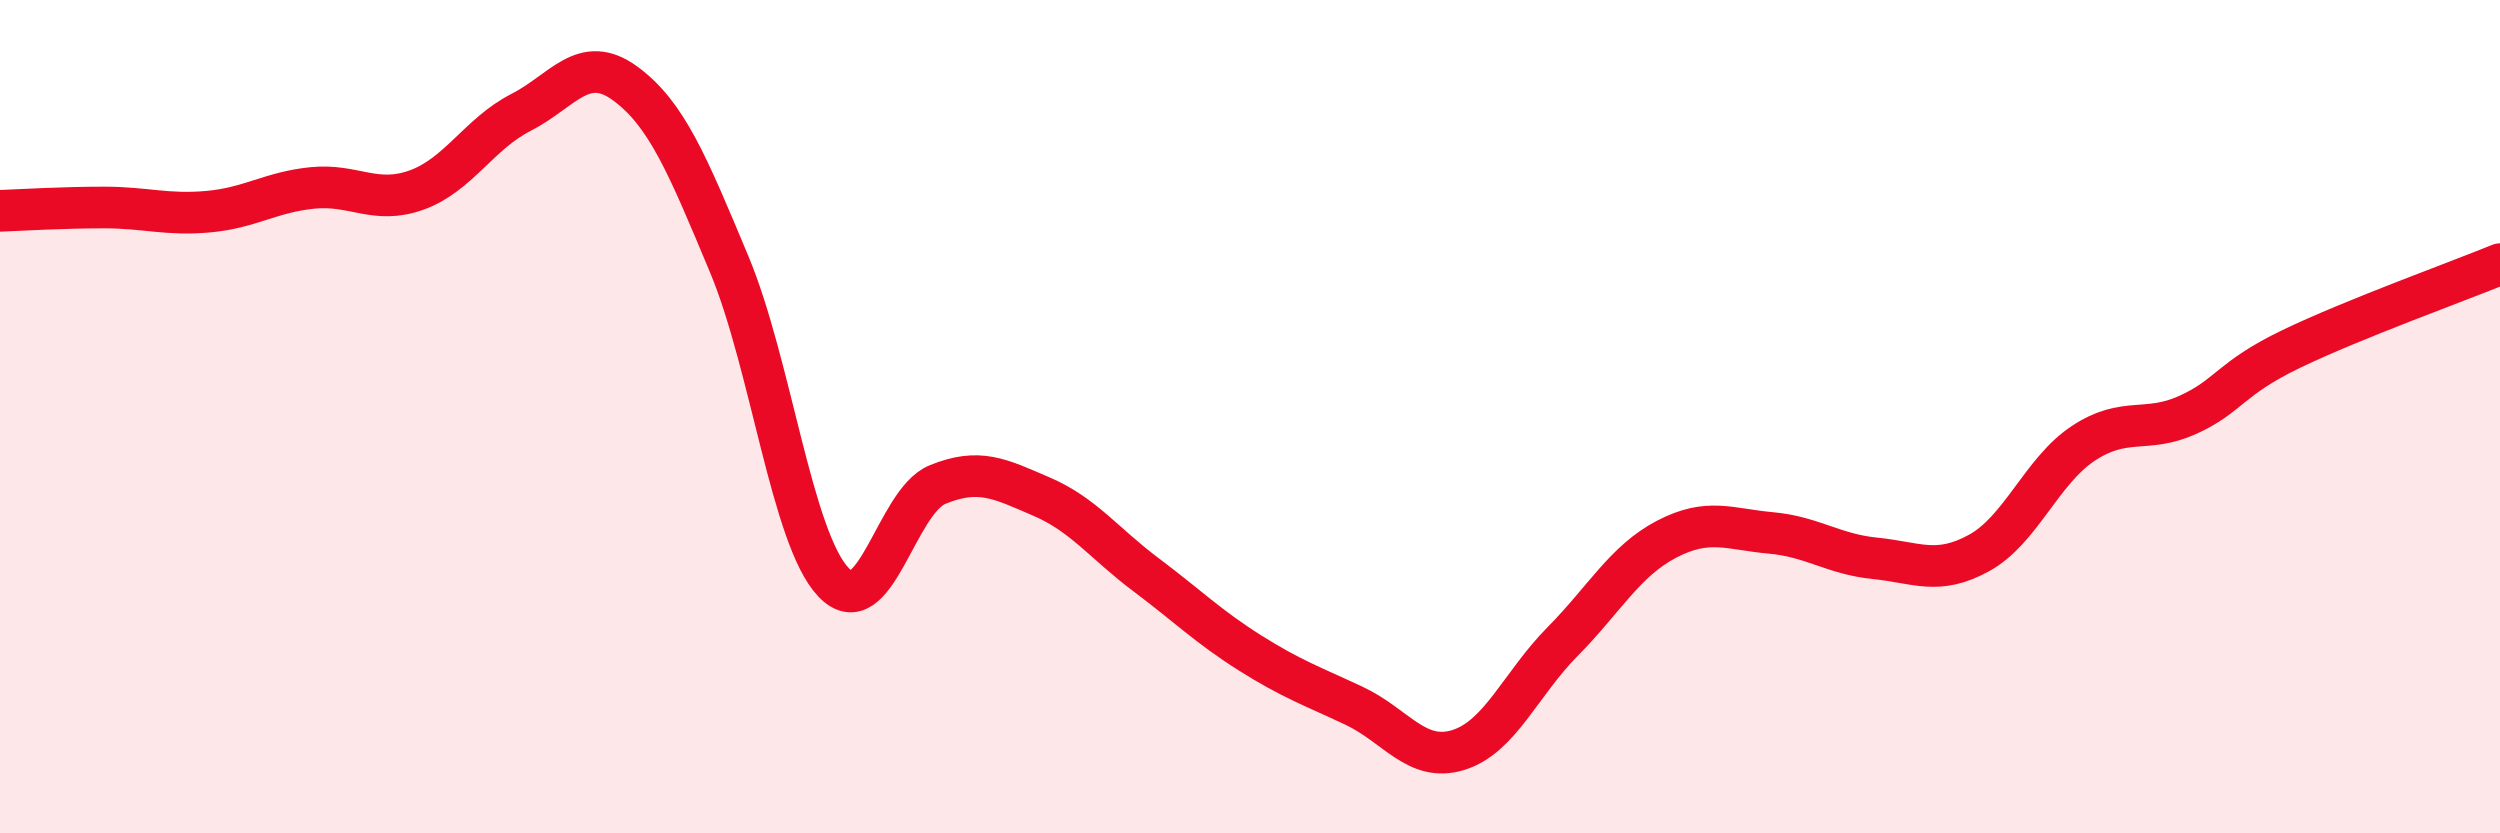
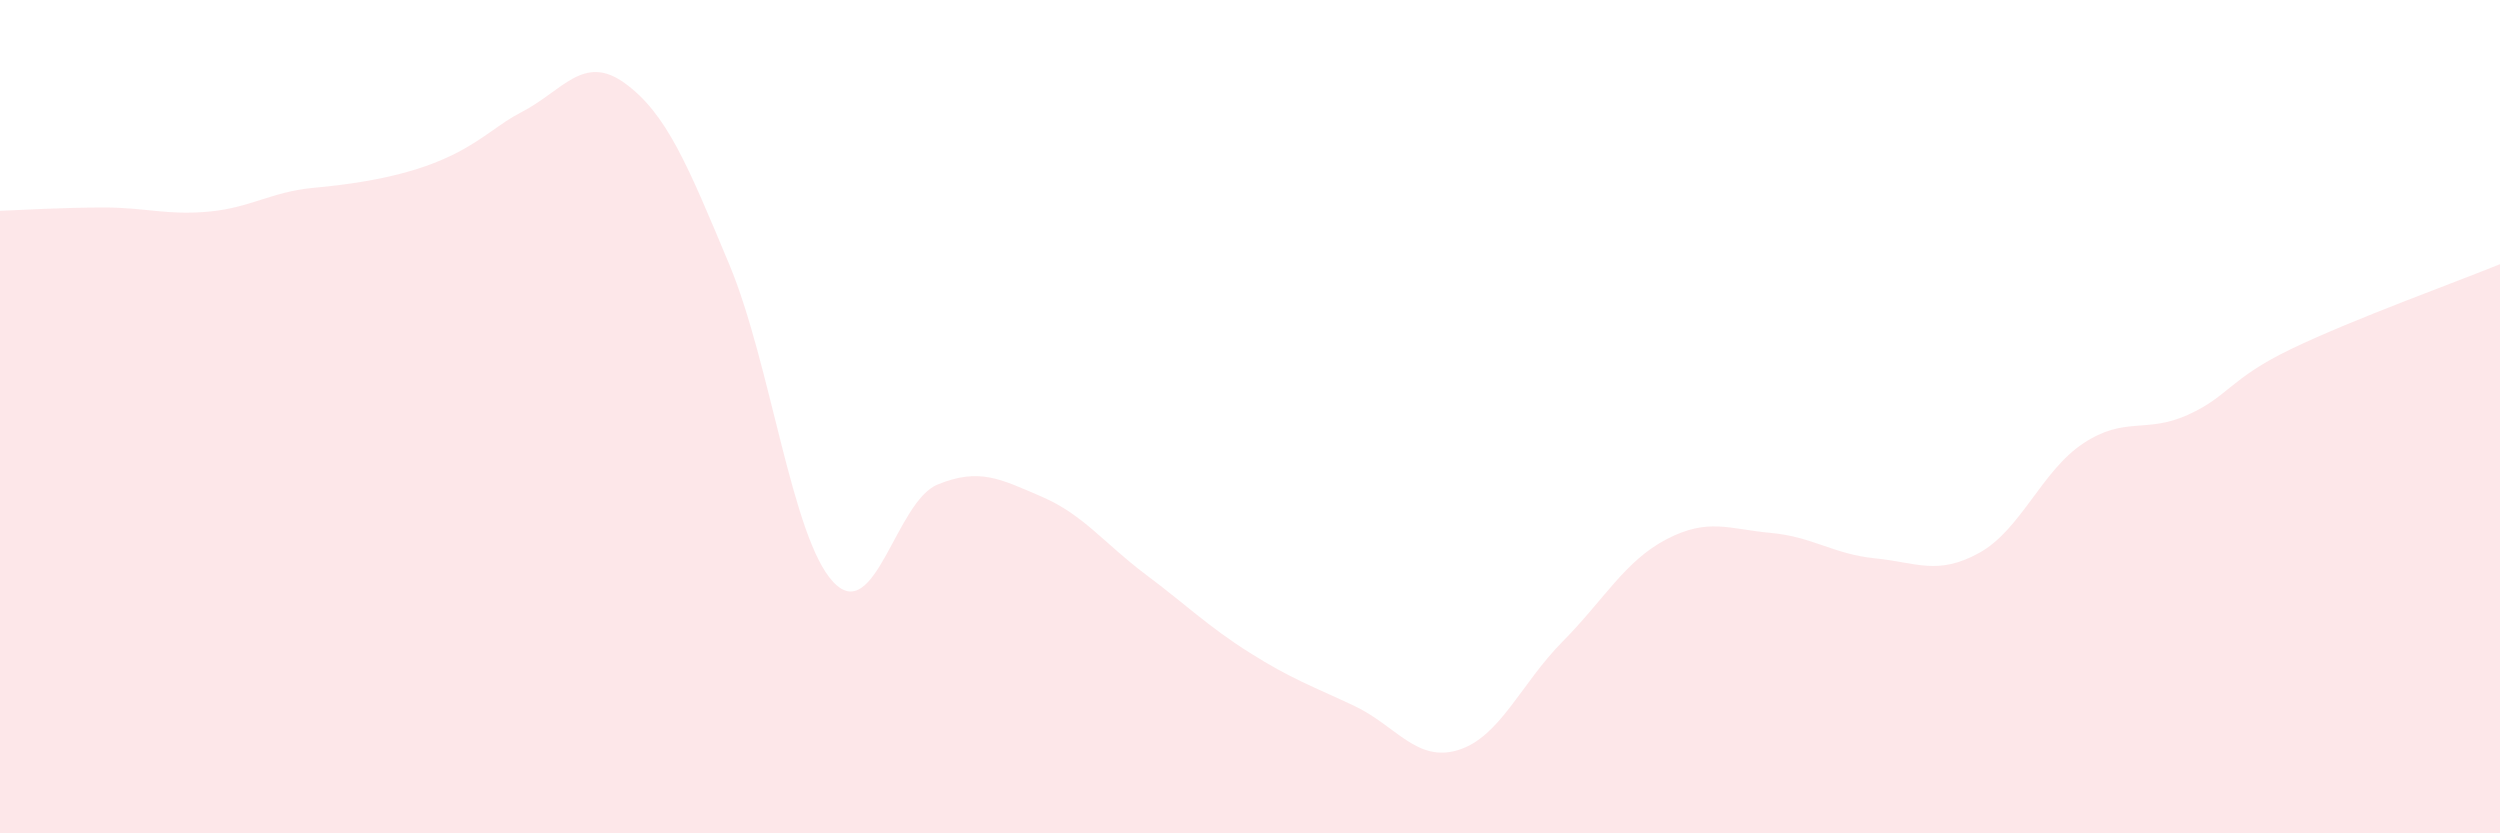
<svg xmlns="http://www.w3.org/2000/svg" width="60" height="20" viewBox="0 0 60 20">
-   <path d="M 0,5.06 C 0.5,5.04 1.5,4.98 2.5,4.98 C 3.5,4.98 4,5.17 5,5.08 C 6,4.99 6.5,4.61 7.5,4.51 C 8.5,4.41 9,4.92 10,4.56 C 11,4.2 11.5,3.21 12.5,2.7 C 13.5,2.19 14,1.27 15,2 C 16,2.73 16.5,3.95 17.5,6.34 C 18.5,8.73 19,12.91 20,13.97 C 21,15.03 21.5,12.04 22.5,11.63 C 23.5,11.22 24,11.49 25,11.92 C 26,12.35 26.5,13.04 27.5,13.79 C 28.5,14.54 29,15.04 30,15.67 C 31,16.3 31.5,16.47 32.5,16.94 C 33.5,17.41 34,18.31 35,18 C 36,17.69 36.5,16.41 37.5,15.4 C 38.5,14.39 39,13.46 40,12.94 C 41,12.42 41.5,12.7 42.5,12.79 C 43.5,12.88 44,13.3 45,13.4 C 46,13.5 46.5,13.82 47.5,13.27 C 48.5,12.72 49,11.3 50,10.64 C 51,9.98 51.5,10.41 52.5,9.96 C 53.5,9.51 53.5,9.09 55,8.37 C 56.5,7.65 59,6.75 60,6.34L60 20L0 20Z" fill="#EB0A25" opacity="0.1" stroke-linecap="round" stroke-linejoin="round" />
-   <path d="M 0,5.06 C 0.5,5.04 1.5,4.98 2.5,4.98 C 3.5,4.98 4,5.17 5,5.08 C 6,4.99 6.5,4.61 7.5,4.51 C 8.5,4.41 9,4.92 10,4.56 C 11,4.2 11.5,3.21 12.5,2.7 C 13.5,2.19 14,1.27 15,2 C 16,2.73 16.5,3.95 17.5,6.34 C 18.5,8.73 19,12.91 20,13.97 C 21,15.03 21.5,12.04 22.5,11.63 C 23.5,11.22 24,11.49 25,11.92 C 26,12.35 26.5,13.04 27.5,13.79 C 28.5,14.54 29,15.04 30,15.67 C 31,16.3 31.5,16.47 32.5,16.94 C 33.5,17.41 34,18.31 35,18 C 36,17.69 36.5,16.41 37.5,15.4 C 38.5,14.39 39,13.46 40,12.94 C 41,12.42 41.5,12.7 42.5,12.79 C 43.5,12.88 44,13.3 45,13.4 C 46,13.5 46.5,13.82 47.5,13.27 C 48.5,12.72 49,11.3 50,10.64 C 51,9.98 51.5,10.41 52.5,9.96 C 53.5,9.51 53.5,9.09 55,8.37 C 56.5,7.65 59,6.75 60,6.34" stroke="#EB0A25" stroke-width="1" fill="none" stroke-linecap="round" stroke-linejoin="round" />
+   <path d="M 0,5.06 C 0.5,5.04 1.5,4.98 2.5,4.98 C 3.5,4.98 4,5.17 5,5.08 C 6,4.99 6.5,4.61 7.5,4.51 C 11,4.2 11.5,3.21 12.5,2.7 C 13.5,2.19 14,1.27 15,2 C 16,2.73 16.5,3.95 17.5,6.34 C 18.5,8.73 19,12.91 20,13.97 C 21,15.03 21.5,12.04 22.5,11.63 C 23.5,11.22 24,11.49 25,11.92 C 26,12.35 26.5,13.04 27.5,13.79 C 28.5,14.54 29,15.04 30,15.67 C 31,16.3 31.5,16.47 32.5,16.94 C 33.5,17.41 34,18.31 35,18 C 36,17.69 36.5,16.41 37.5,15.4 C 38.5,14.39 39,13.46 40,12.94 C 41,12.42 41.5,12.7 42.5,12.79 C 43.5,12.88 44,13.3 45,13.4 C 46,13.5 46.5,13.82 47.5,13.27 C 48.5,12.72 49,11.3 50,10.64 C 51,9.98 51.5,10.41 52.5,9.96 C 53.5,9.51 53.5,9.09 55,8.37 C 56.5,7.65 59,6.75 60,6.34L60 20L0 20Z" fill="#EB0A25" opacity="0.1" stroke-linecap="round" stroke-linejoin="round" />
</svg>